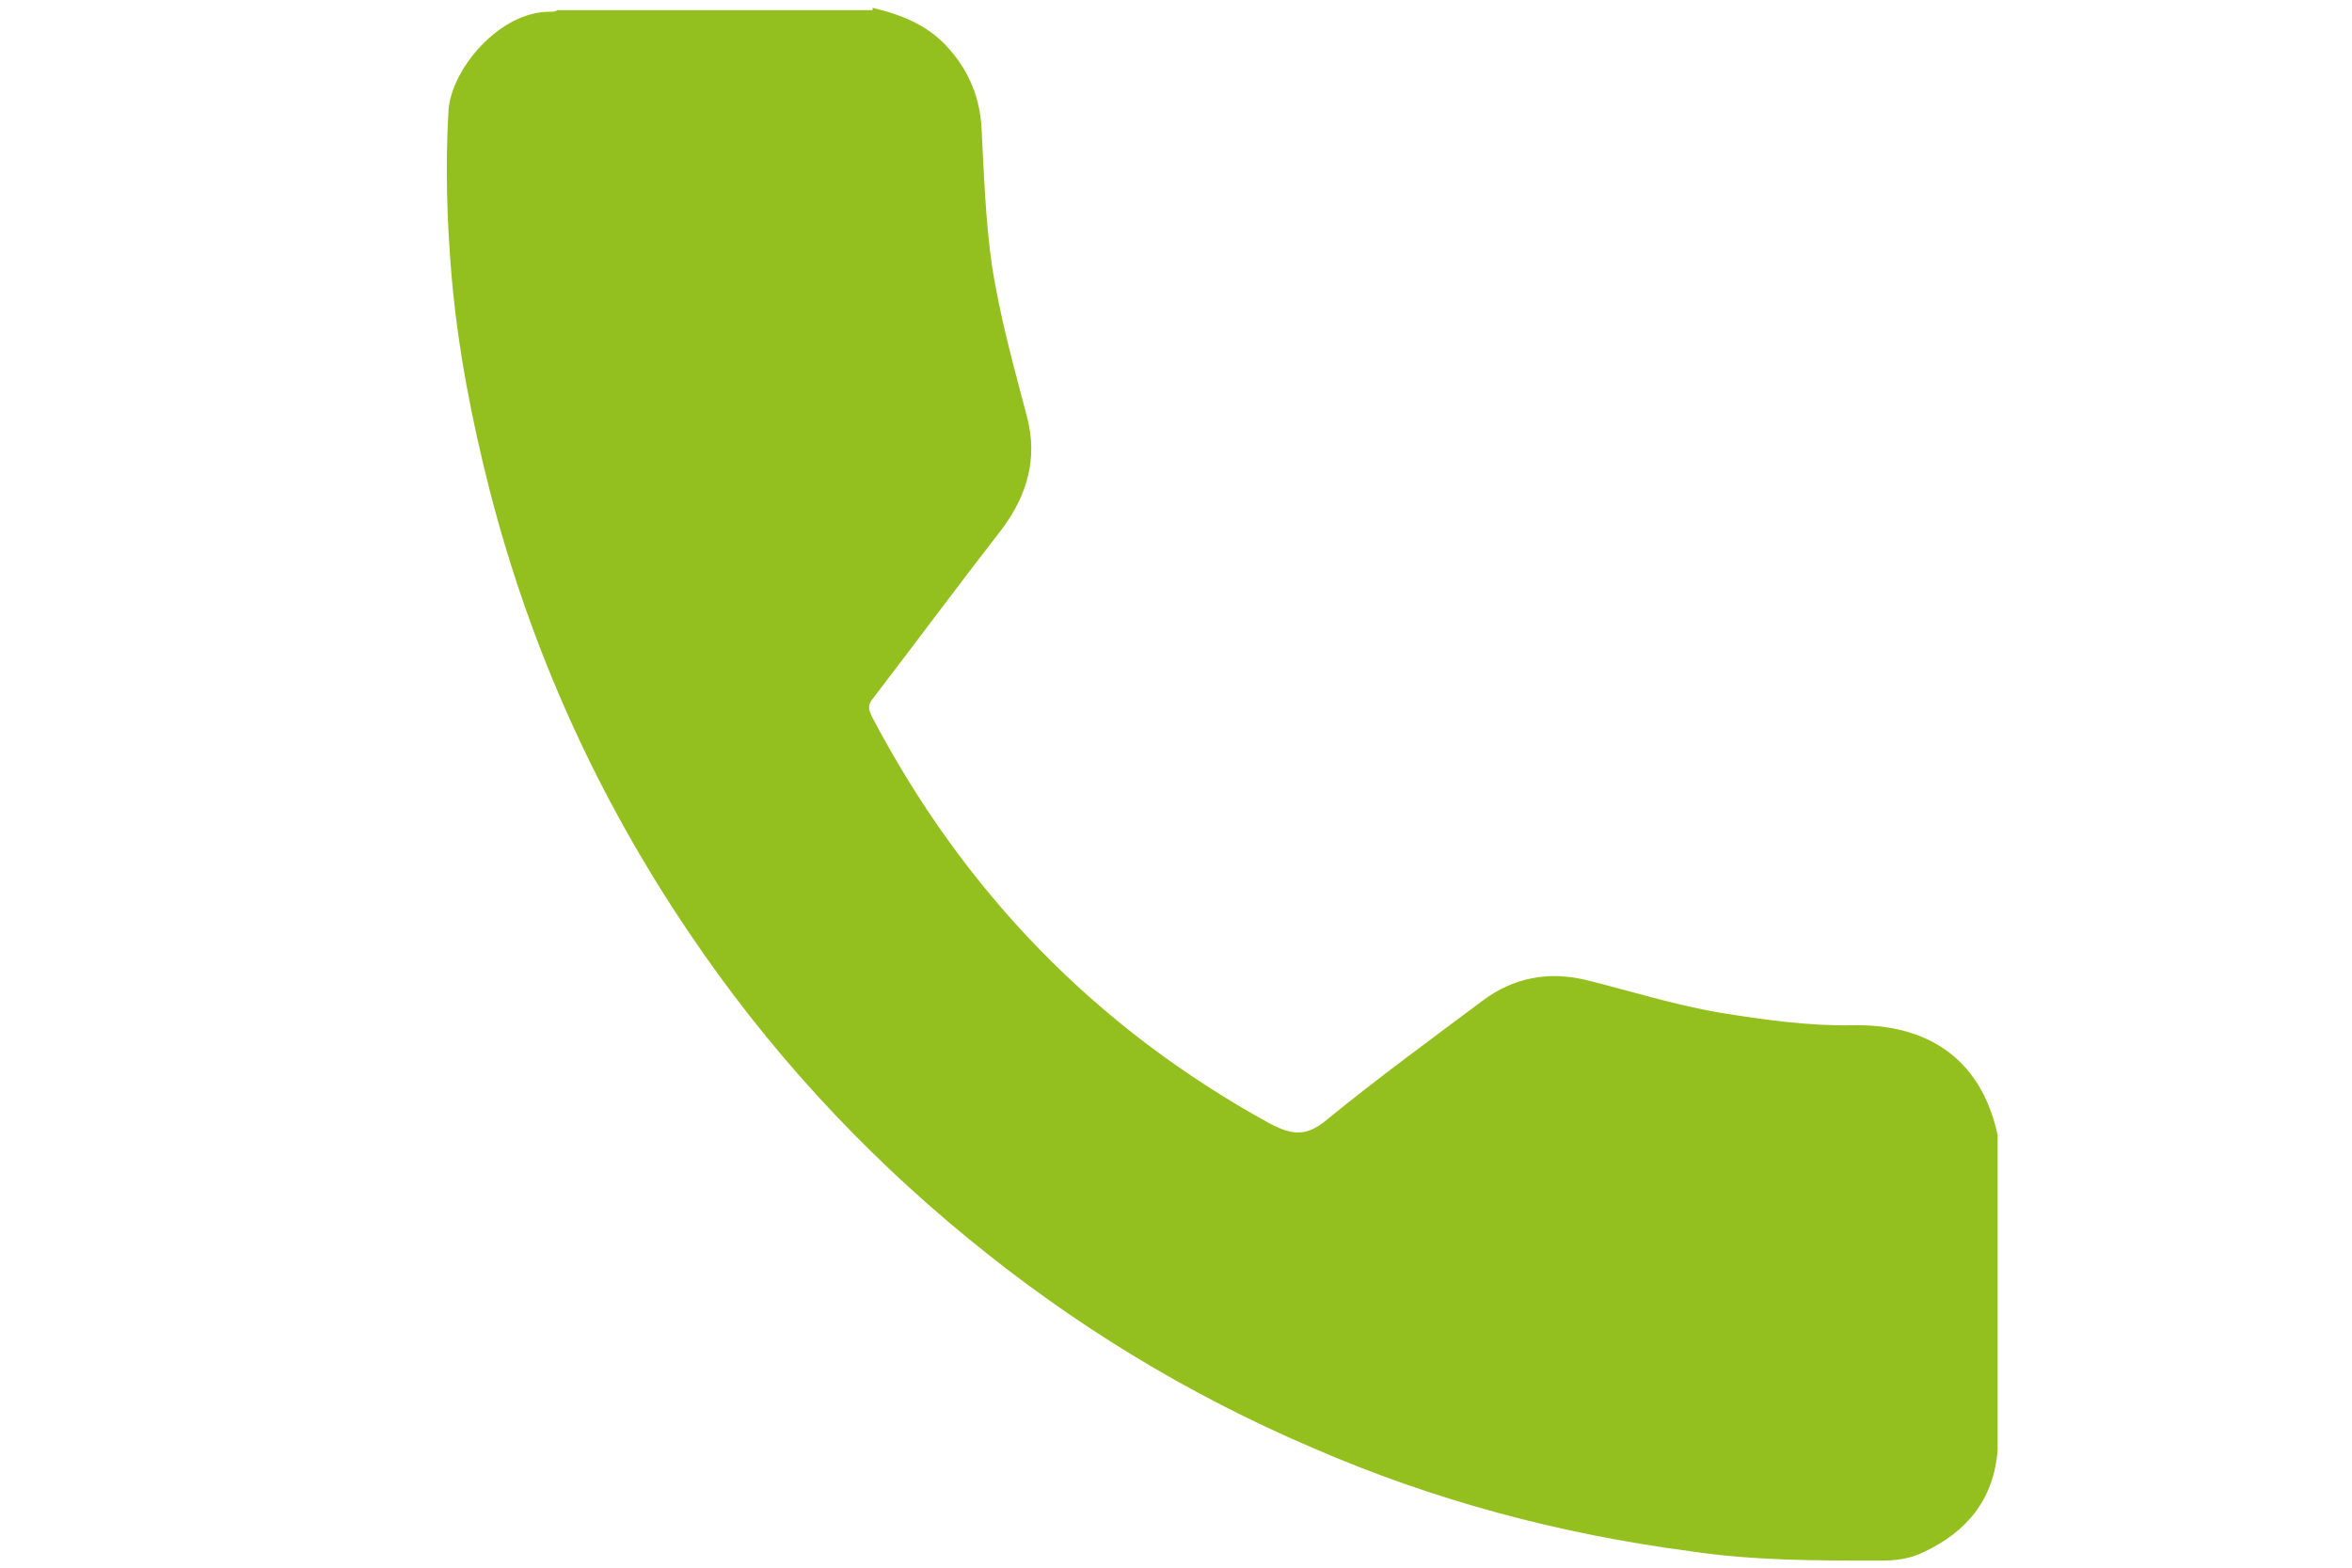
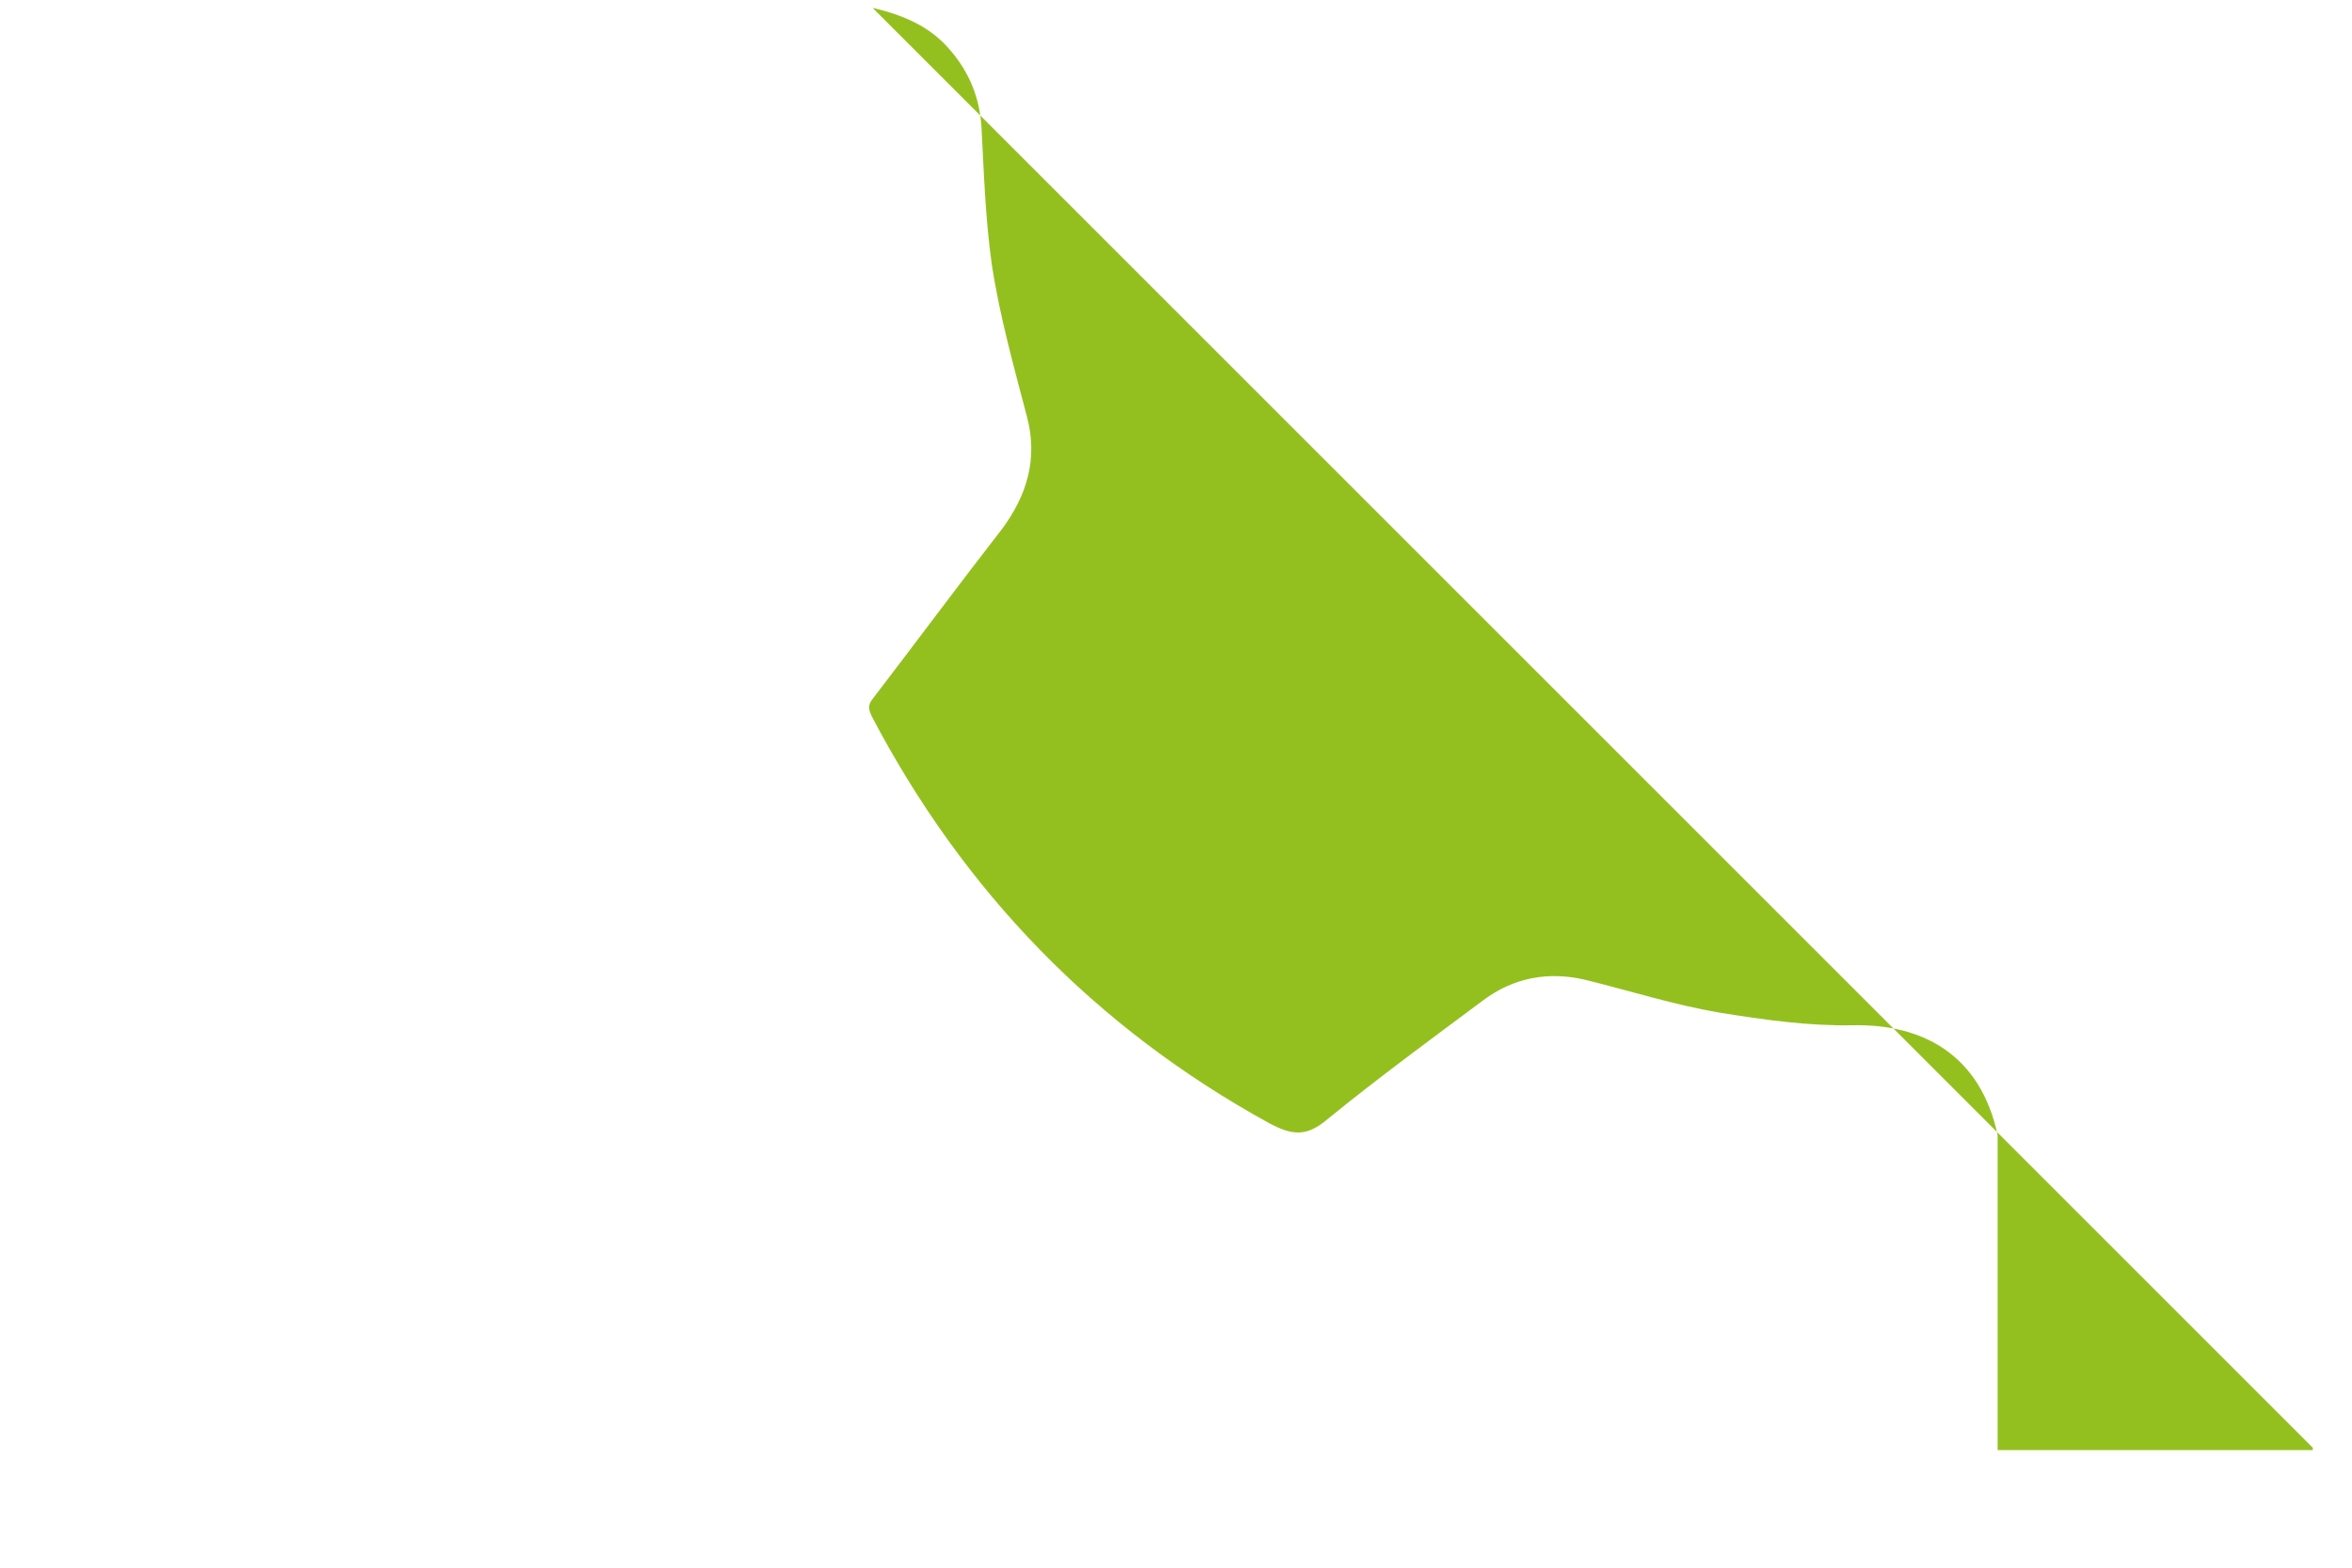
<svg xmlns="http://www.w3.org/2000/svg" id="Camada_1" version="1.1" viewBox="0 0 300 200">
  <defs>
    <style>
      .st0 {
        fill: #94c01f;
      }
    </style>
  </defs>
  <g id="Camada_11" data-name="Camada_1">
-     <path class="st0" d="M111.3,1c3.8.9,7.3,2.3,9.9,5.4,2.5,2.9,3.8,6.2,4,10,.3,5.8.5,11.6,1.3,17.3,1,6.6,2.8,13,4.5,19.5,1.4,5.3,0,10-3.2,14.3-5.6,7.2-11,14.5-16.6,21.8-.6.8-.3,1.4,0,2.1,11.7,22.3,28.5,39.7,50.7,51.9,3,1.6,4.8,1.7,7.4-.5,6.5-5.3,13.2-10.2,19.9-15.2,3.9-2.9,8.3-3.7,13-2.6,5.7,1.4,11.3,3.2,17.2,4.2,5.6.9,11.2,1.7,16.9,1.6,9-.2,16.3,3.8,18.5,14v40.2c-.5,6.3-3.9,10.4-9.4,13-1.8.9-3.7,1.1-5.6,1.1-8.1,0-16.2,0-24.2-1.2-16.7-2.2-32.8-6.5-48.2-13.2-15.9-6.8-30.5-15.7-43.9-26.7-13.8-11.3-25.7-24.3-35.6-39-11.7-17.3-20.2-36.1-25.4-56.3-2.3-9-4.1-18.2-4.9-27.5-.6-7-.8-14-.4-21,.3-5.4,6.6-12.8,13-12.7.3,0,.6,0,.9-.2h40.2v-.3Z" />
+     <path class="st0" d="M111.3,1c3.8.9,7.3,2.3,9.9,5.4,2.5,2.9,3.8,6.2,4,10,.3,5.8.5,11.6,1.3,17.3,1,6.6,2.8,13,4.5,19.5,1.4,5.3,0,10-3.2,14.3-5.6,7.2-11,14.5-16.6,21.8-.6.8-.3,1.4,0,2.1,11.7,22.3,28.5,39.7,50.7,51.9,3,1.6,4.8,1.7,7.4-.5,6.5-5.3,13.2-10.2,19.9-15.2,3.9-2.9,8.3-3.7,13-2.6,5.7,1.4,11.3,3.2,17.2,4.2,5.6.9,11.2,1.7,16.9,1.6,9-.2,16.3,3.8,18.5,14v40.2h40.2v-.3Z" />
  </g>
</svg>